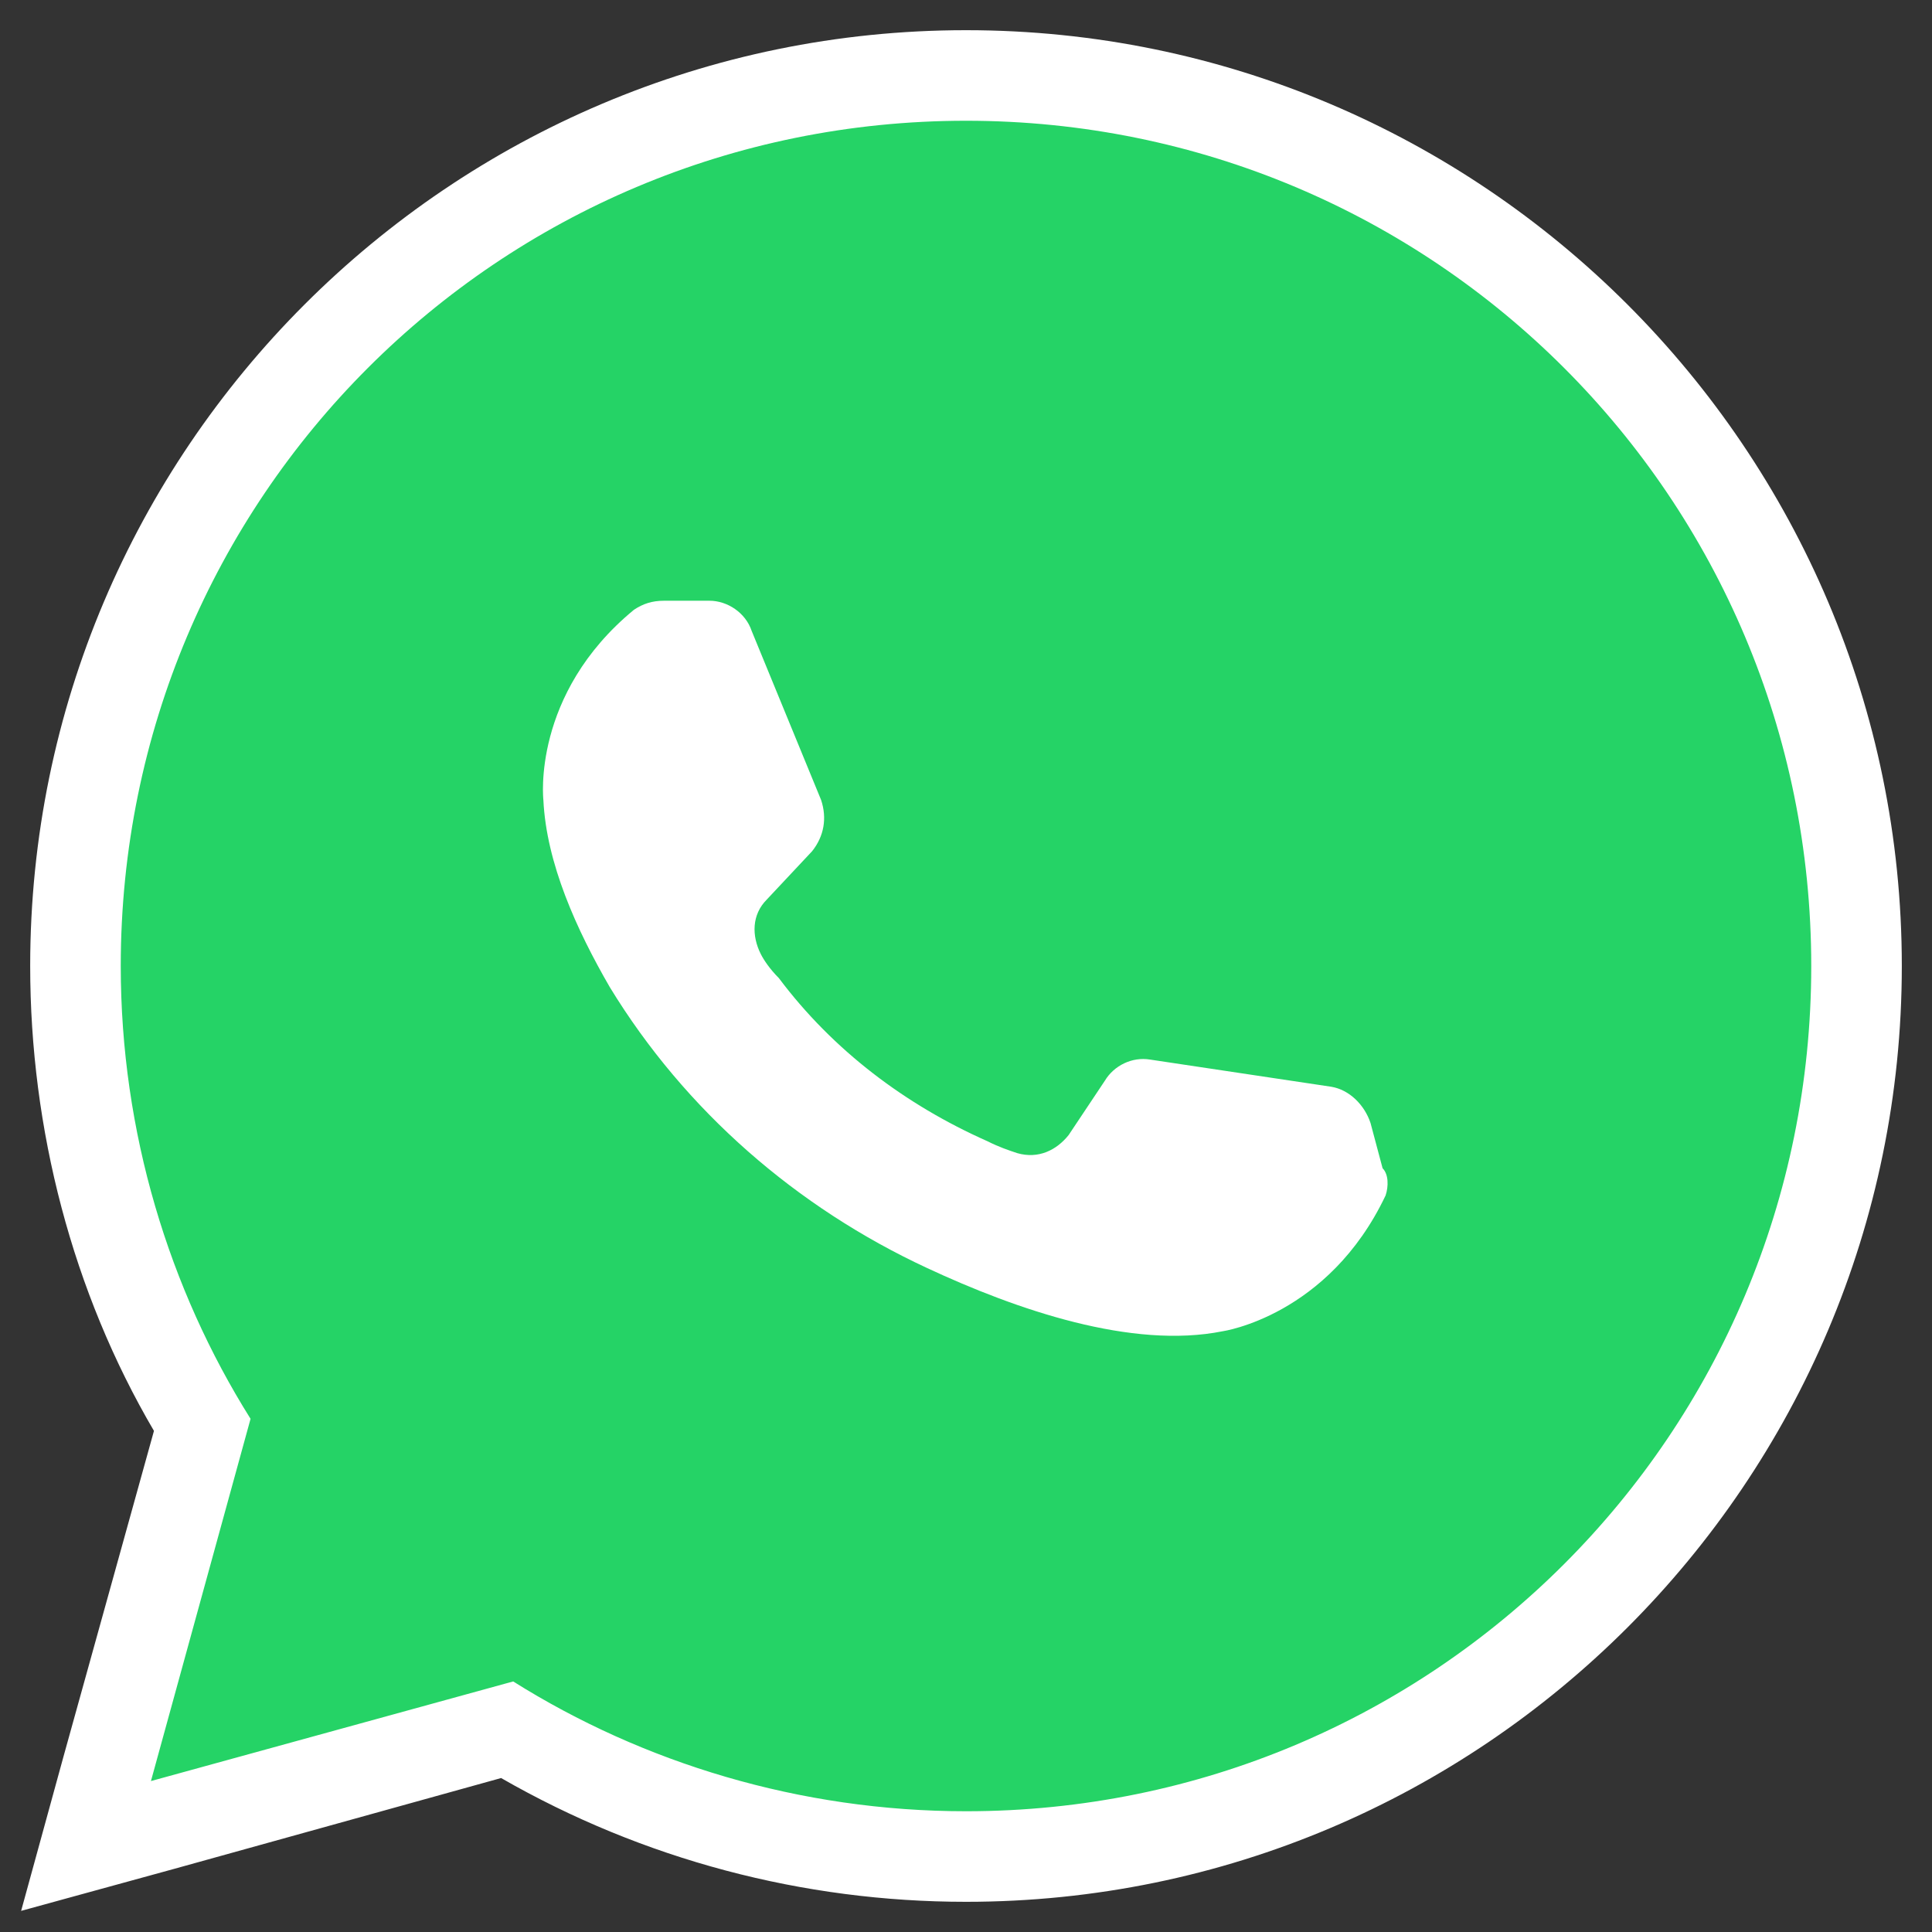
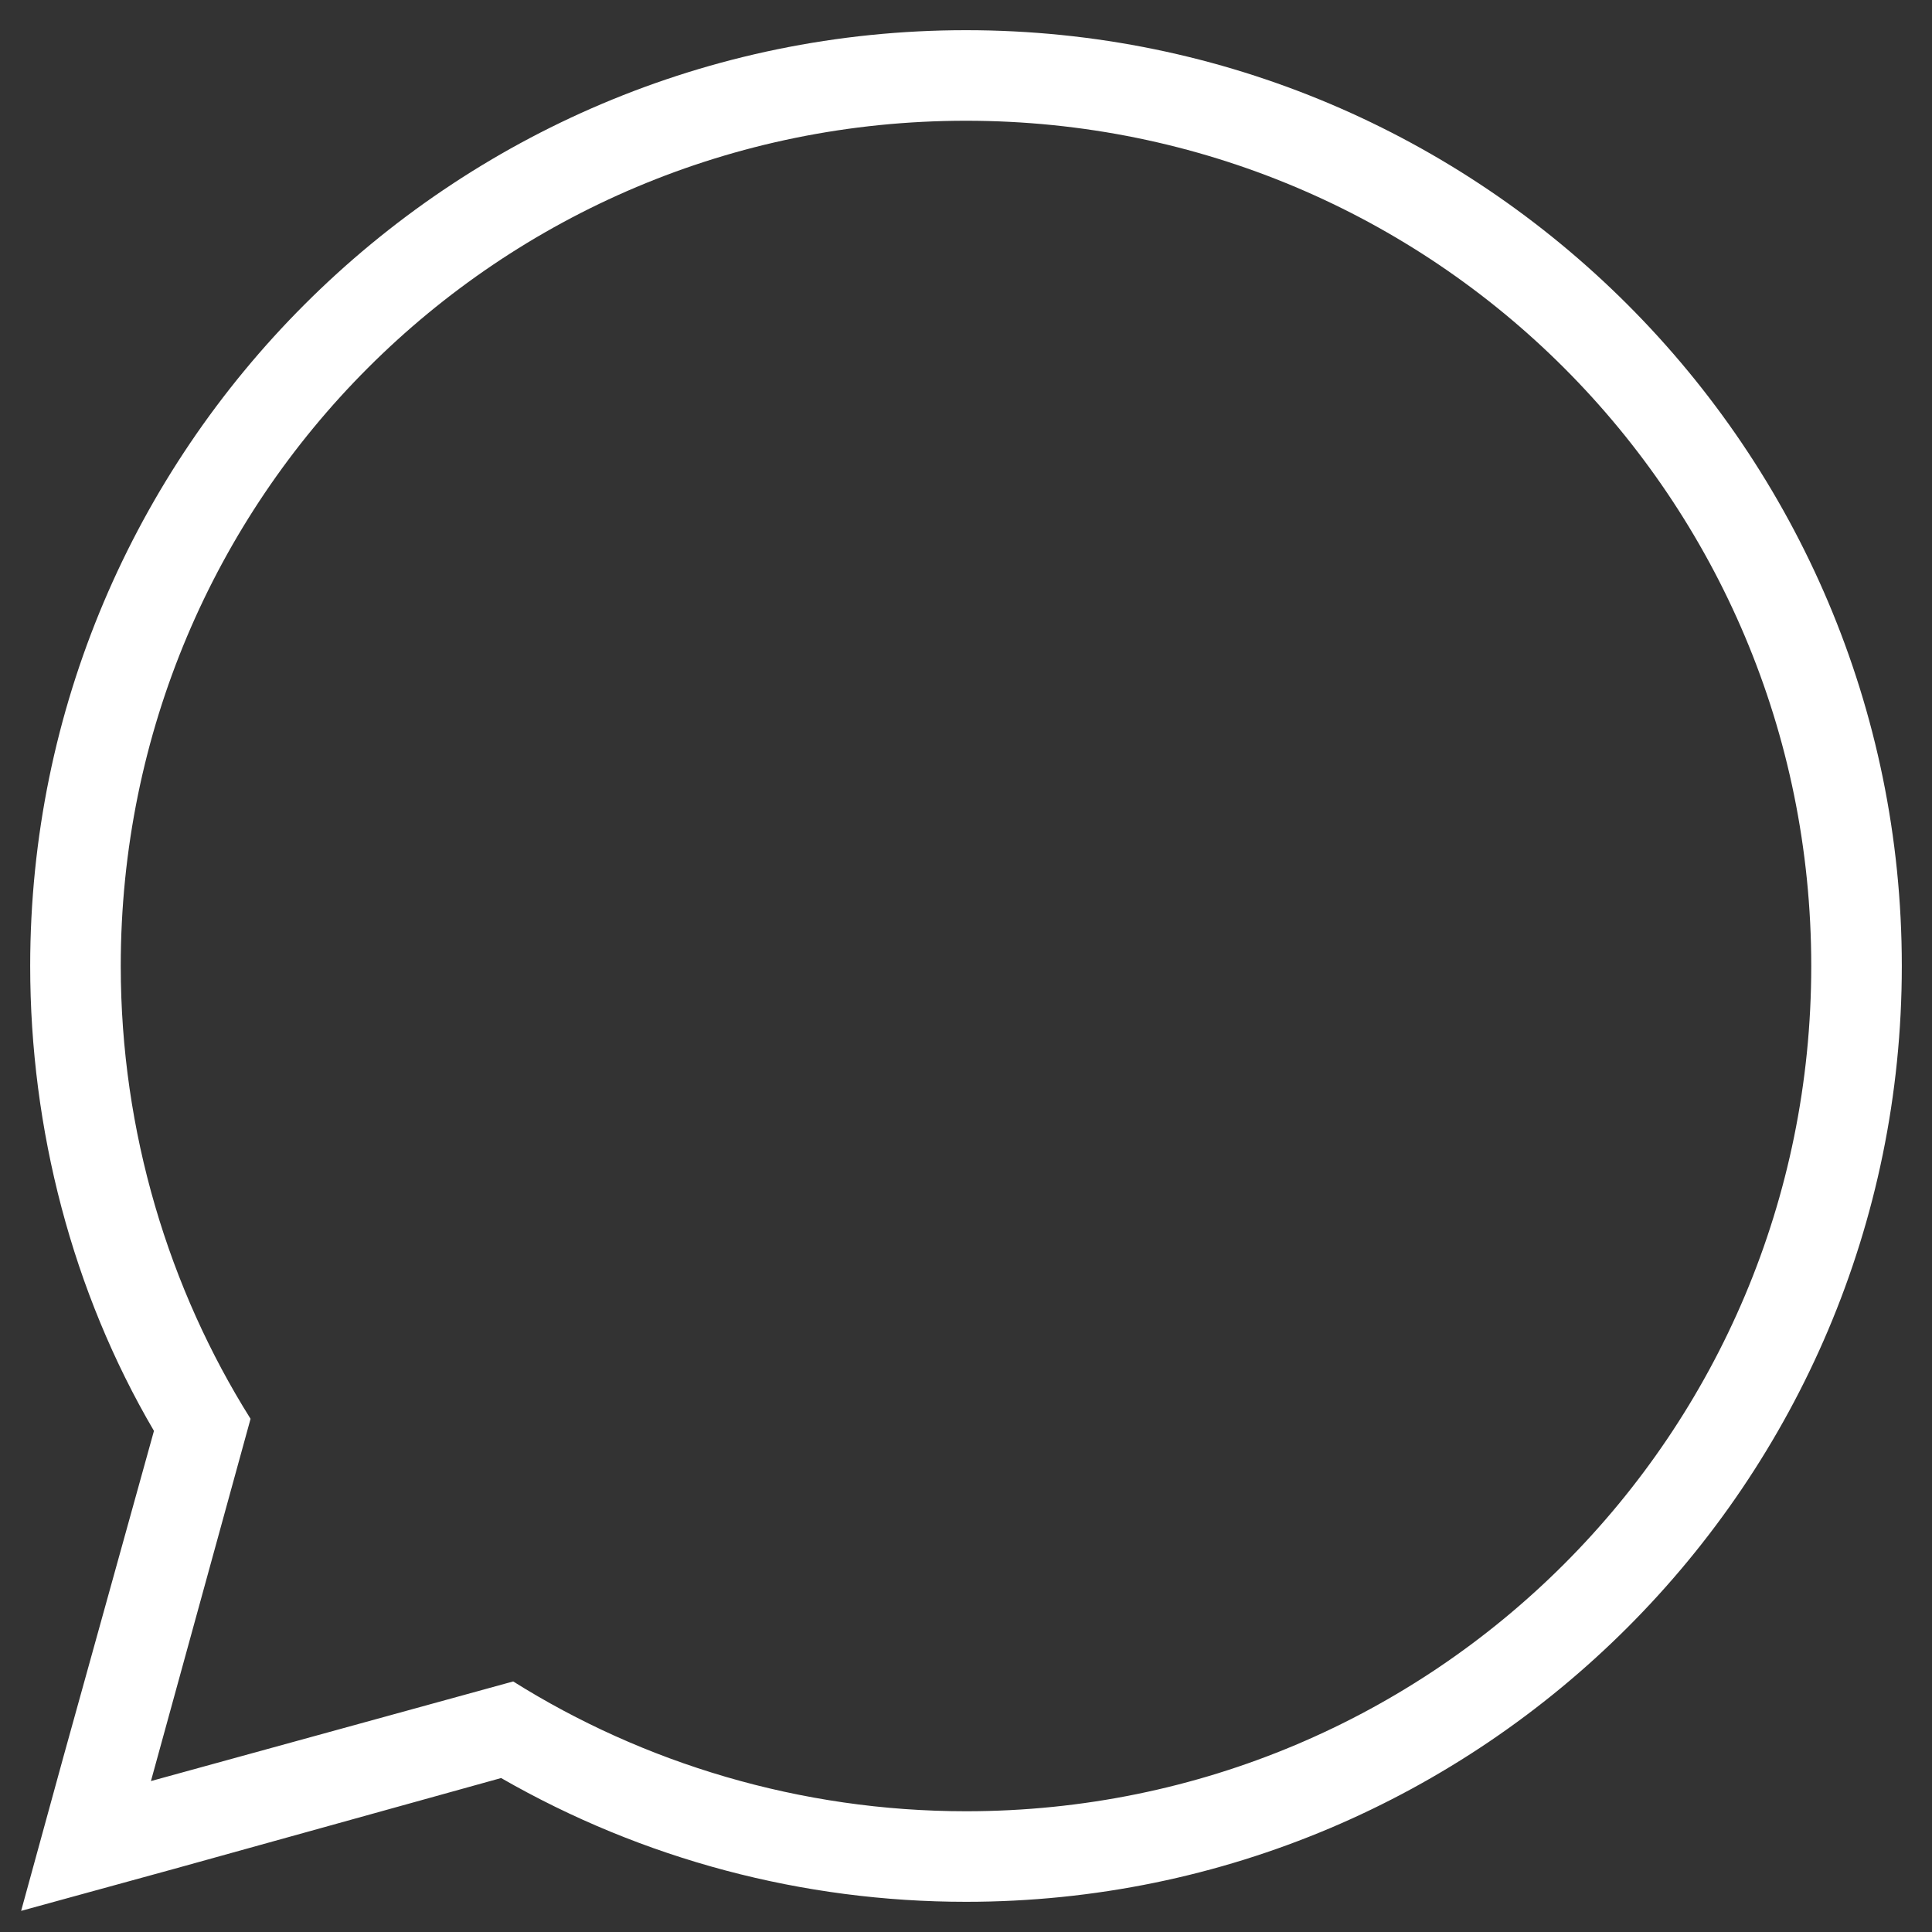
<svg xmlns="http://www.w3.org/2000/svg" version="1.1" id="Capa_1" x="0px" y="0px" viewBox="0 0 64 64" style="enable-background:new 0 0 64 64;" xml:space="preserve">
  <rect x="0" y="0" width="64" height="64" fill="#333333" stroke="none" />
  <style type="text/css">
	.st0{fill:#25D366;}
	.st1{fill:#FFFFFF;}
</style>
  <g id="guidlines">
</g>
  <g id="FB">
</g>
  <g id="ig">
</g>
  <g id="yt">
</g>
  <g id="twitter">
</g>
  <g id="snapchat">
</g>
  <g id="Pinterrest">
</g>
  <g id="Layer_9">
</g>
  <g id="Layer_10">
</g>
  <g id="Layer_11">
</g>
  <g id="Layer_12">
</g>
  <g id="Layer_13">
</g>
  <g id="Layer_14">
</g>
  <g id="Layer_15">
</g>
  <g id="Layer_16">
</g>
  <g>
    <g>
-       <path class="st0" d="M32,61.5c-5.4,0-10.6-1.4-15.2-4.2L2.9,61.1l3.8-13.9C3.9,42.6,2.5,37.4,2.5,32C2.5,15.7,15.7,2.5,32,2.5    c16.3,0,29.5,13.2,29.5,29.5C61.5,48.3,48.3,61.5,32,61.5z" />
      <path class="st1" d="M32,4c15.5,0,28,12.5,28,28S47.5,60,32,60c-5.5,0-10.7-1.6-15-4.3L5,59l3.3-12C5.6,42.7,4,37.5,4,32    C4,16.5,16.5,4,32,4 M32,1C14.9,1,1,14.9,1,32c0,5.4,1.4,10.8,4.1,15.4l-3,10.8l-1.4,5.1l5.1-1.4l10.8-3c4.7,2.7,10,4.1,15.4,4.1    c17.1,0,31-13.9,31-31S49.1,1,32,1L32,1z" />
    </g>
-     <path class="st1" d="M45.9,39.6c-1.9,4-5.4,4.5-5.4,4.5c-3,0.6-6.8-0.7-9.8-2.1c-4.3-2-8-5.2-10.5-9.3c-1.1-1.9-2.1-4.1-2.2-6.2   c0,0-0.4-3.5,3-6.3c0.3-0.2,0.6-0.3,1-0.3h1.5c0.6,0,1.2,0.4,1.4,1l2.3,5.6c0.2,0.6,0.1,1.2-0.3,1.7l-1.5,1.6   c-0.5,0.5-0.5,1.2-0.2,1.8c0.1,0.2,0.3,0.5,0.6,0.8c1.8,2.4,4.2,4.2,6.9,5.4c0.4,0.2,0.7,0.3,1,0.4c0.7,0.2,1.3-0.1,1.7-0.6   l1.2-1.8c0.3-0.5,0.9-0.8,1.5-0.7l6,0.9c0.6,0.1,1.1,0.6,1.3,1.2l0.4,1.5C46,38.9,46,39.3,45.9,39.6z" />
    <g id="Layer_17">
	</g>
  </g>
</svg>